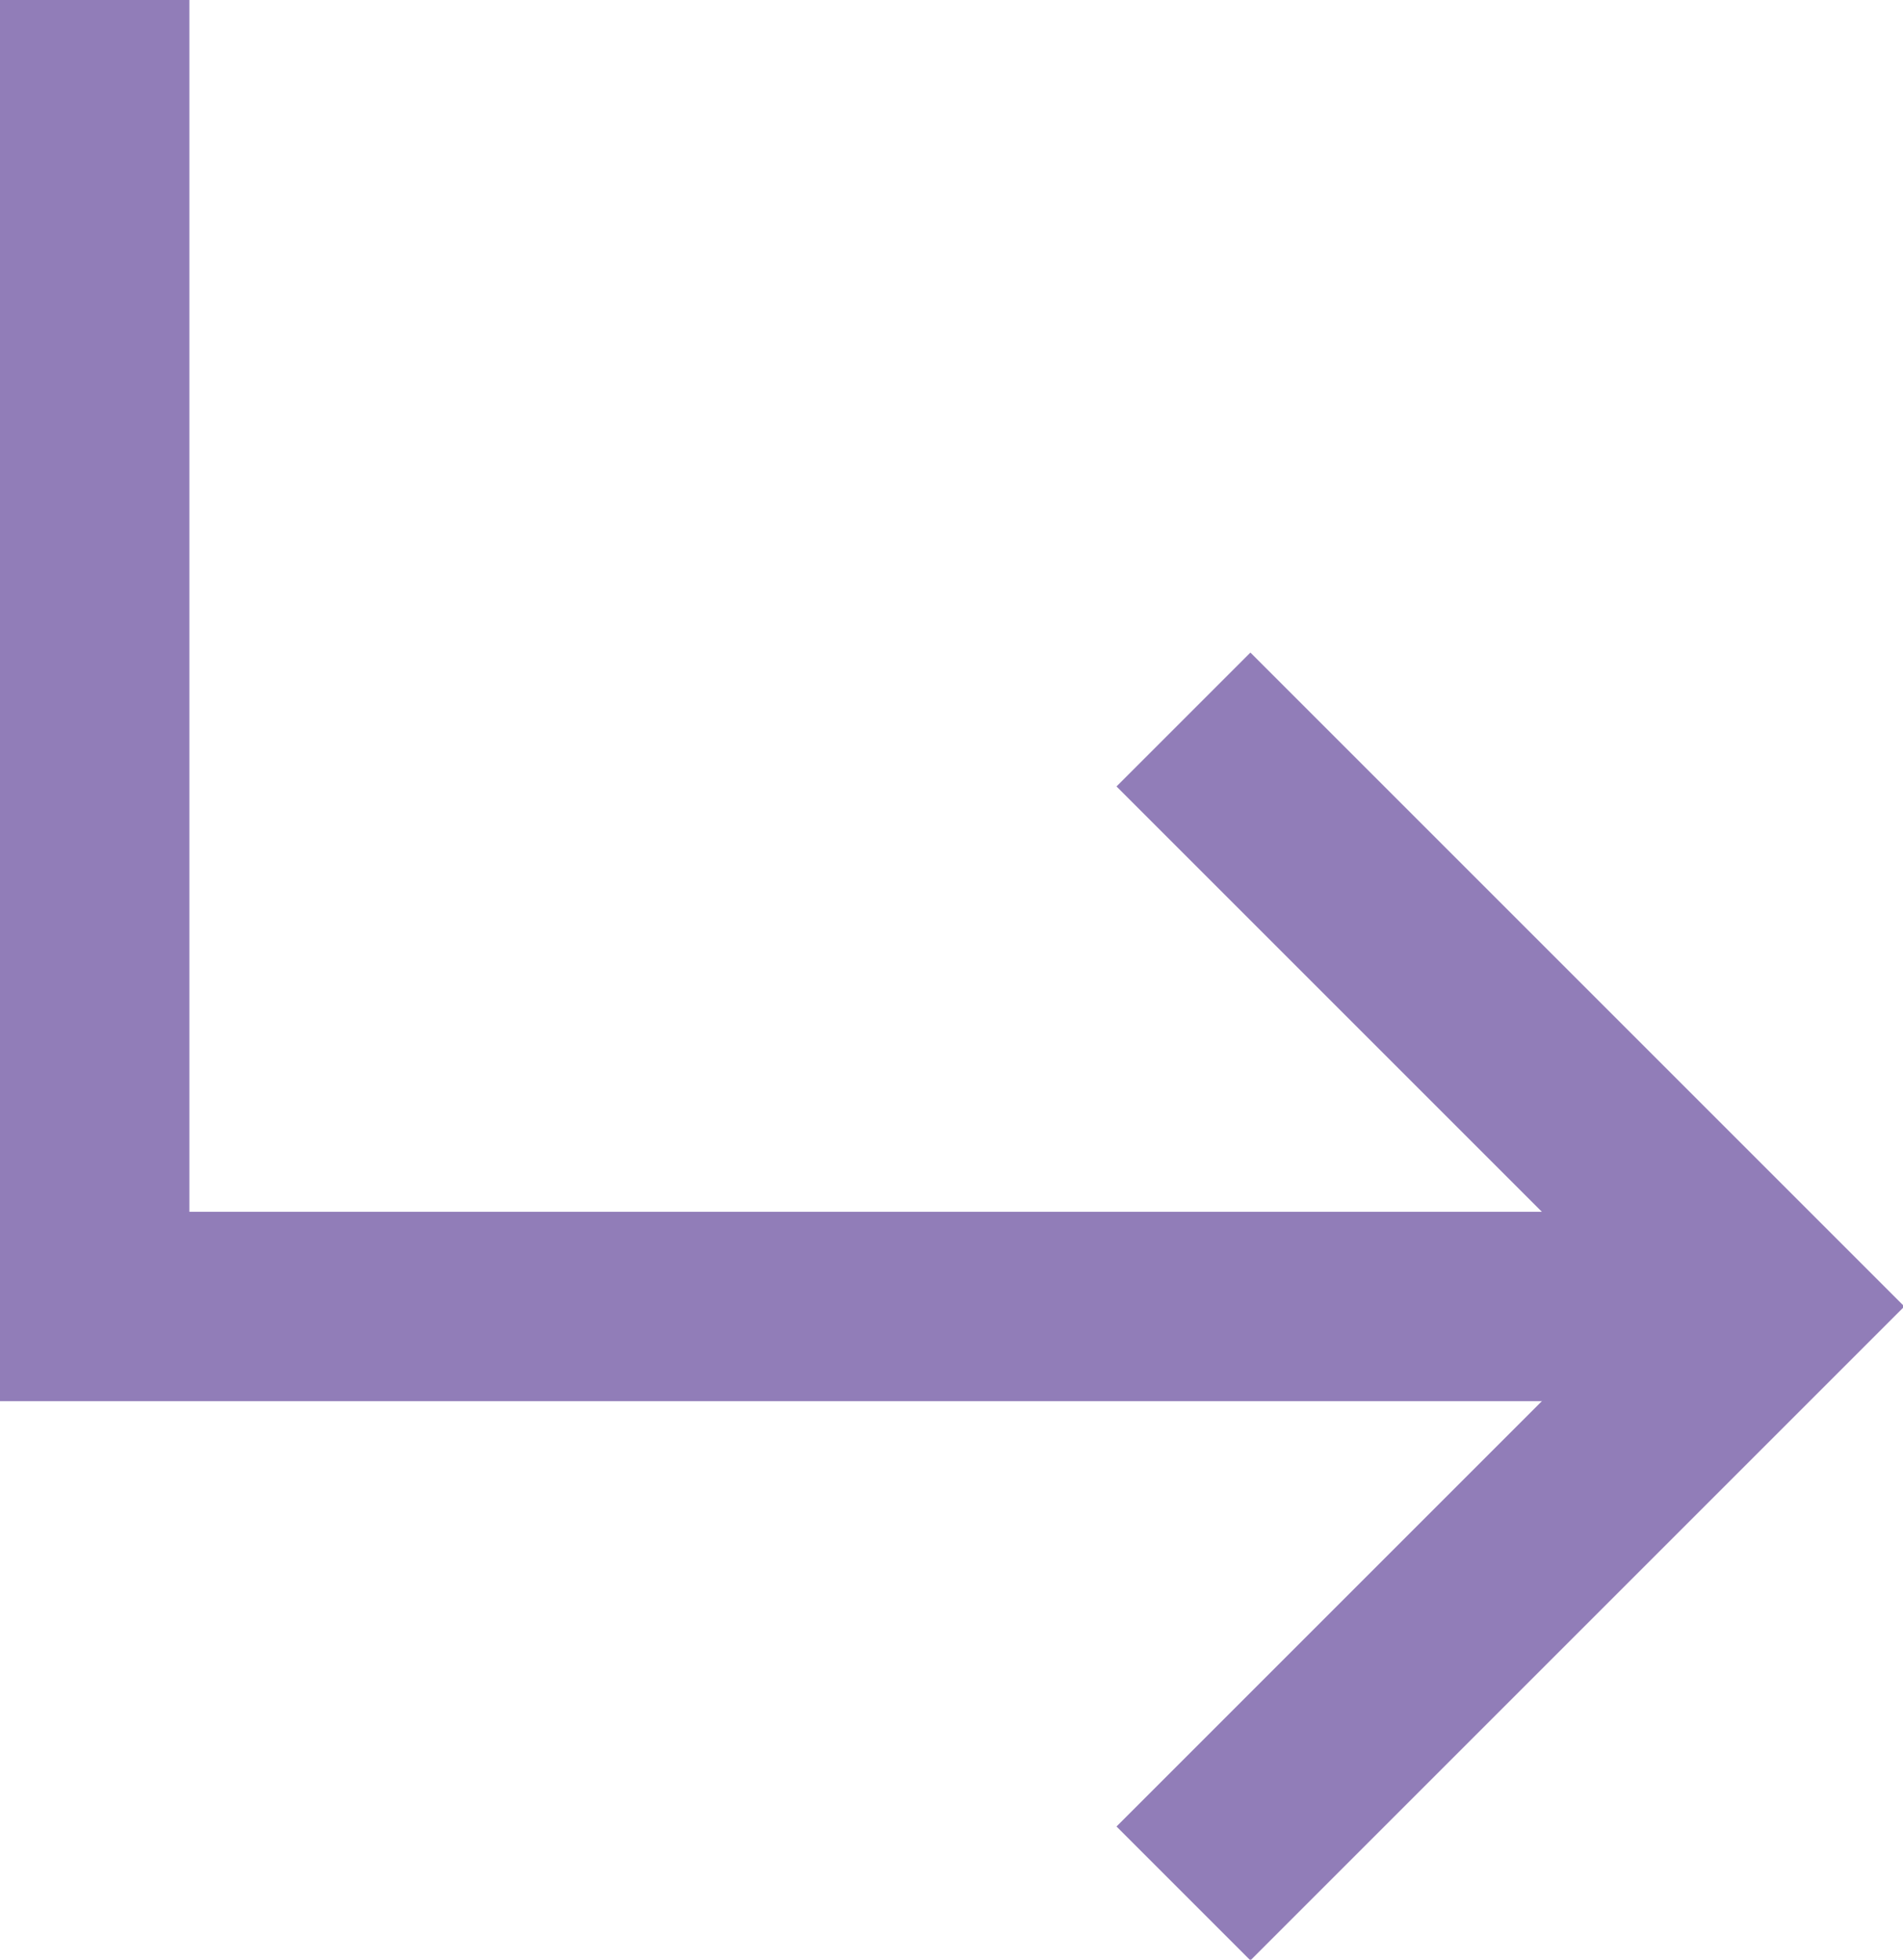
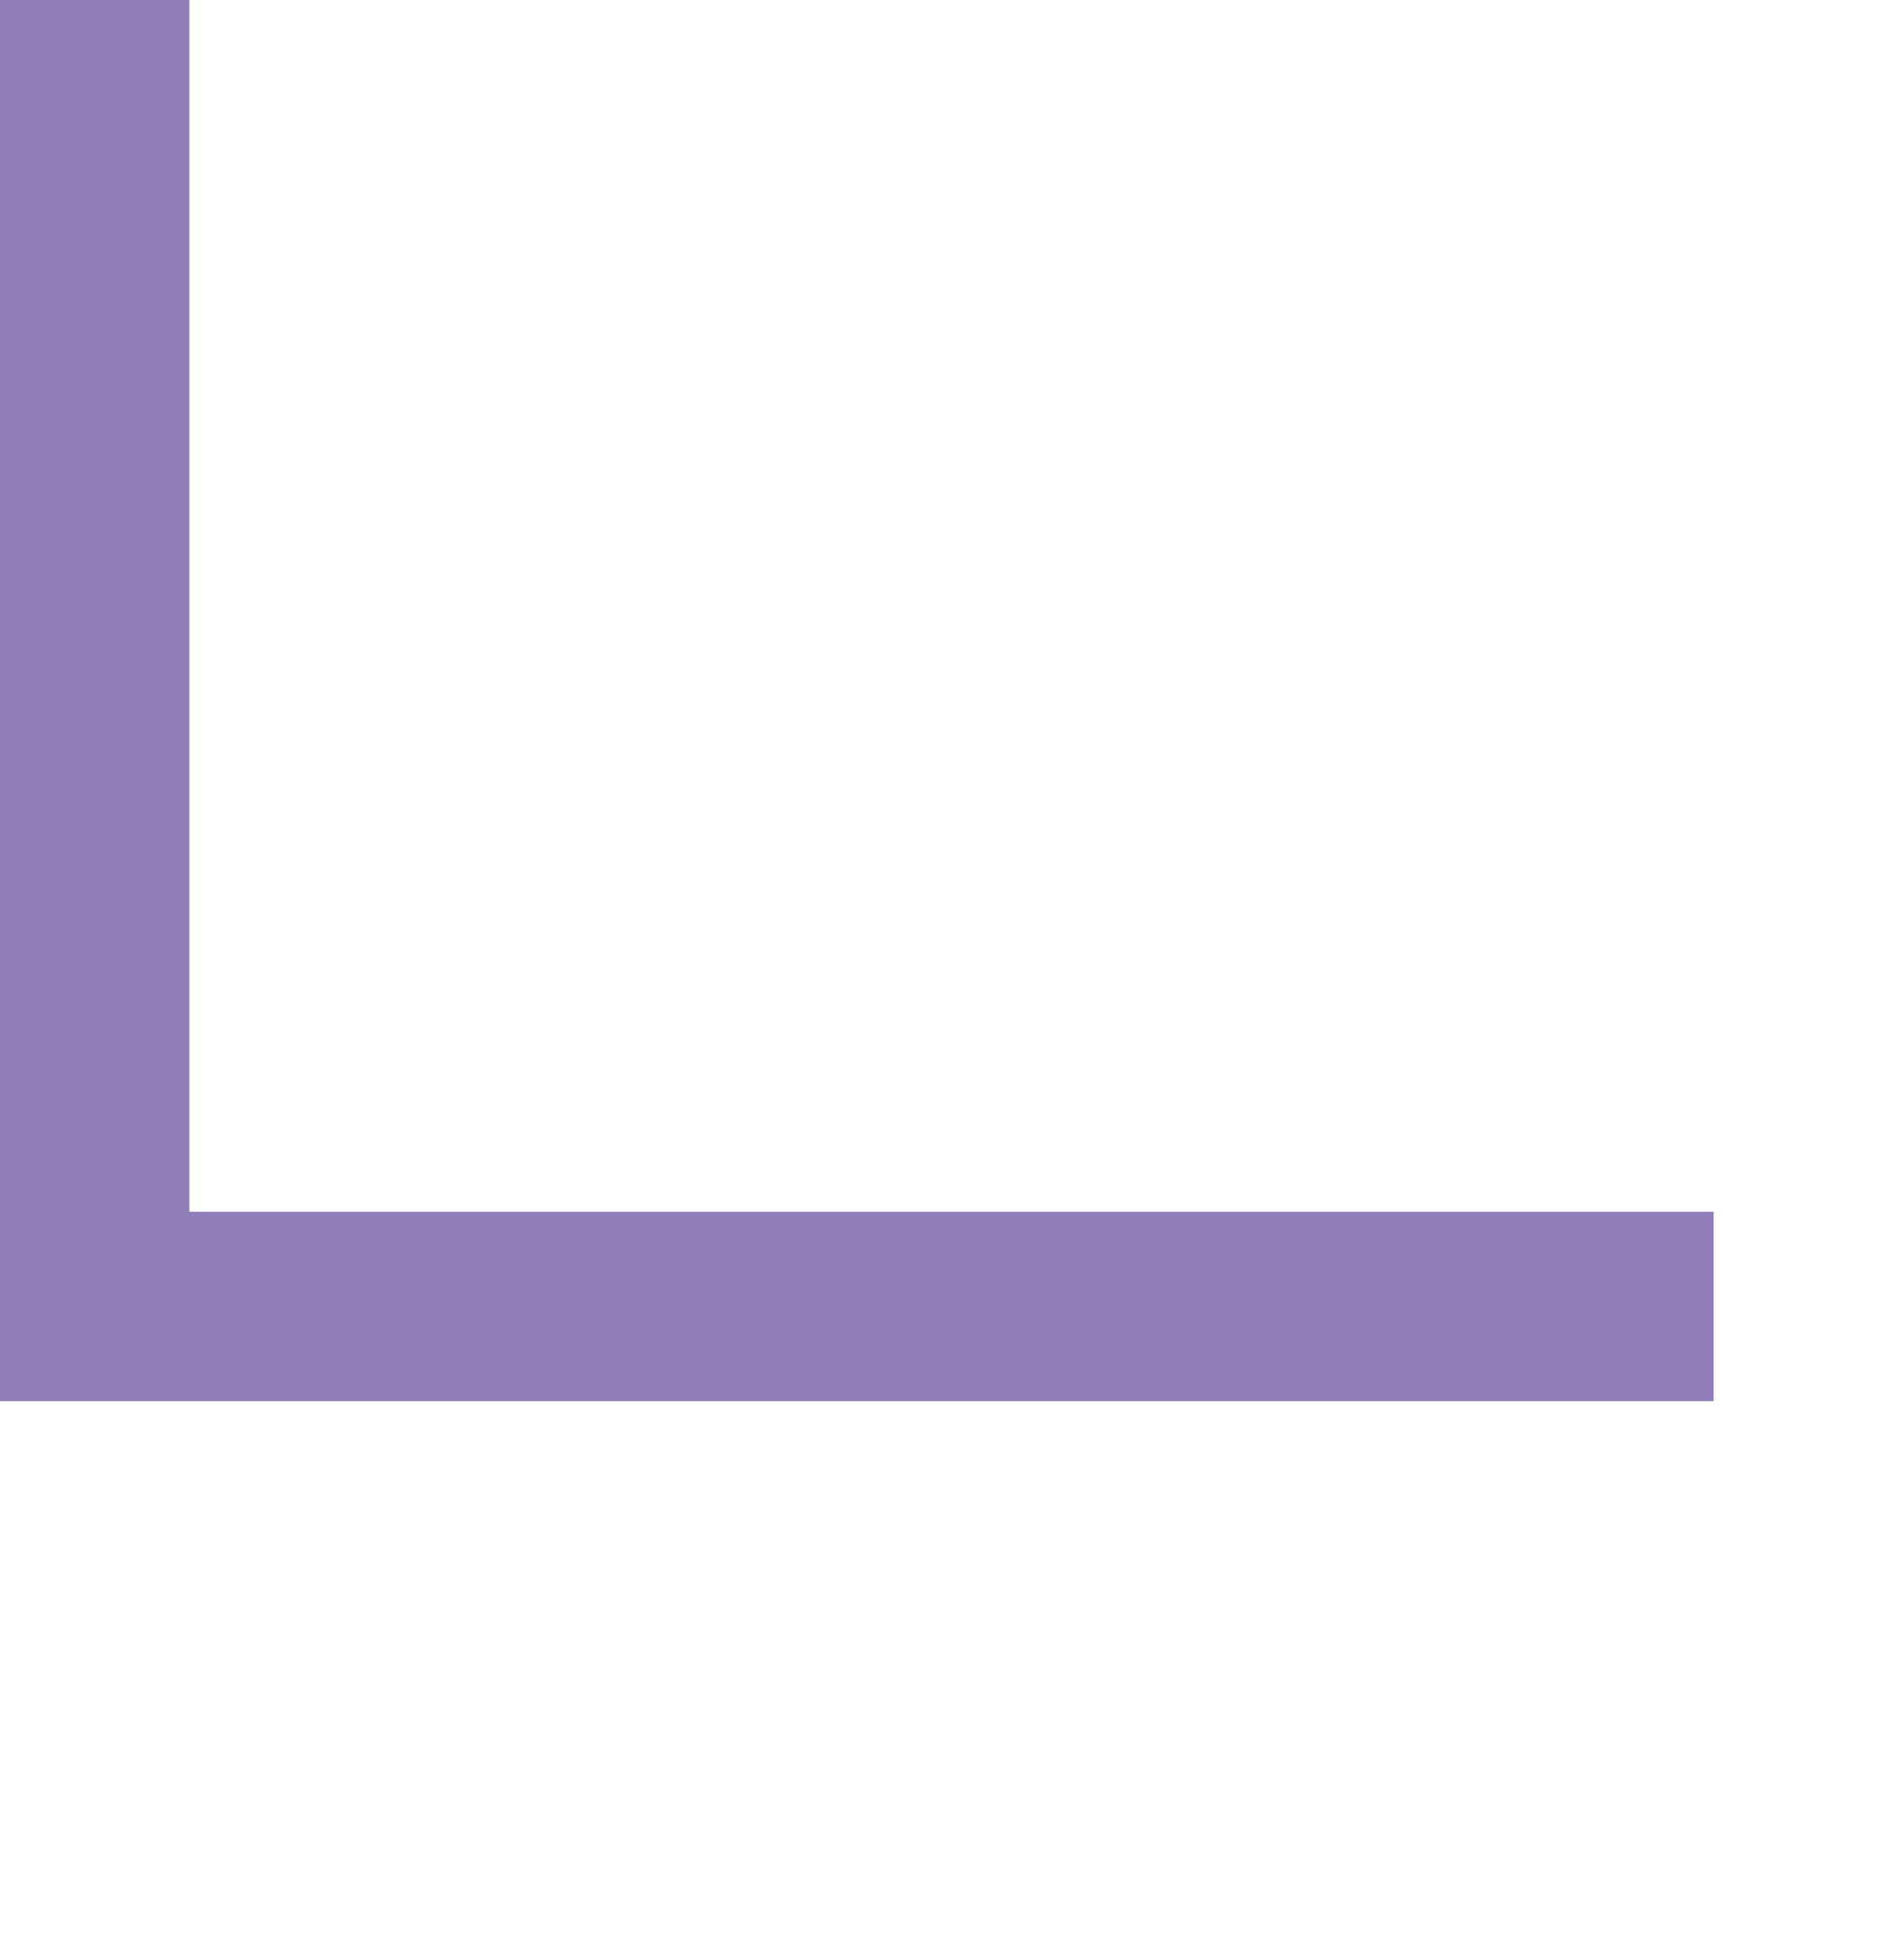
<svg xmlns="http://www.w3.org/2000/svg" version="1.1" viewBox="0 0 20.1 20.7">
  <defs>
    <style> .cls-1 { fill: none; stroke: #917db8; stroke-miterlimit: 10; stroke-width: 2px; } </style>
  </defs>
  <g>
    <g id="Layer_1">
      <g id="Layer_1-2" data-name="Layer_1">
        <polyline class="cls-1" points="1 0 1 13.8 18.1 13.8" />
-         <polyline class="cls-1" points="12.5 7.6 18.7 13.8 12.5 20" />
      </g>
    </g>
  </g>
</svg>